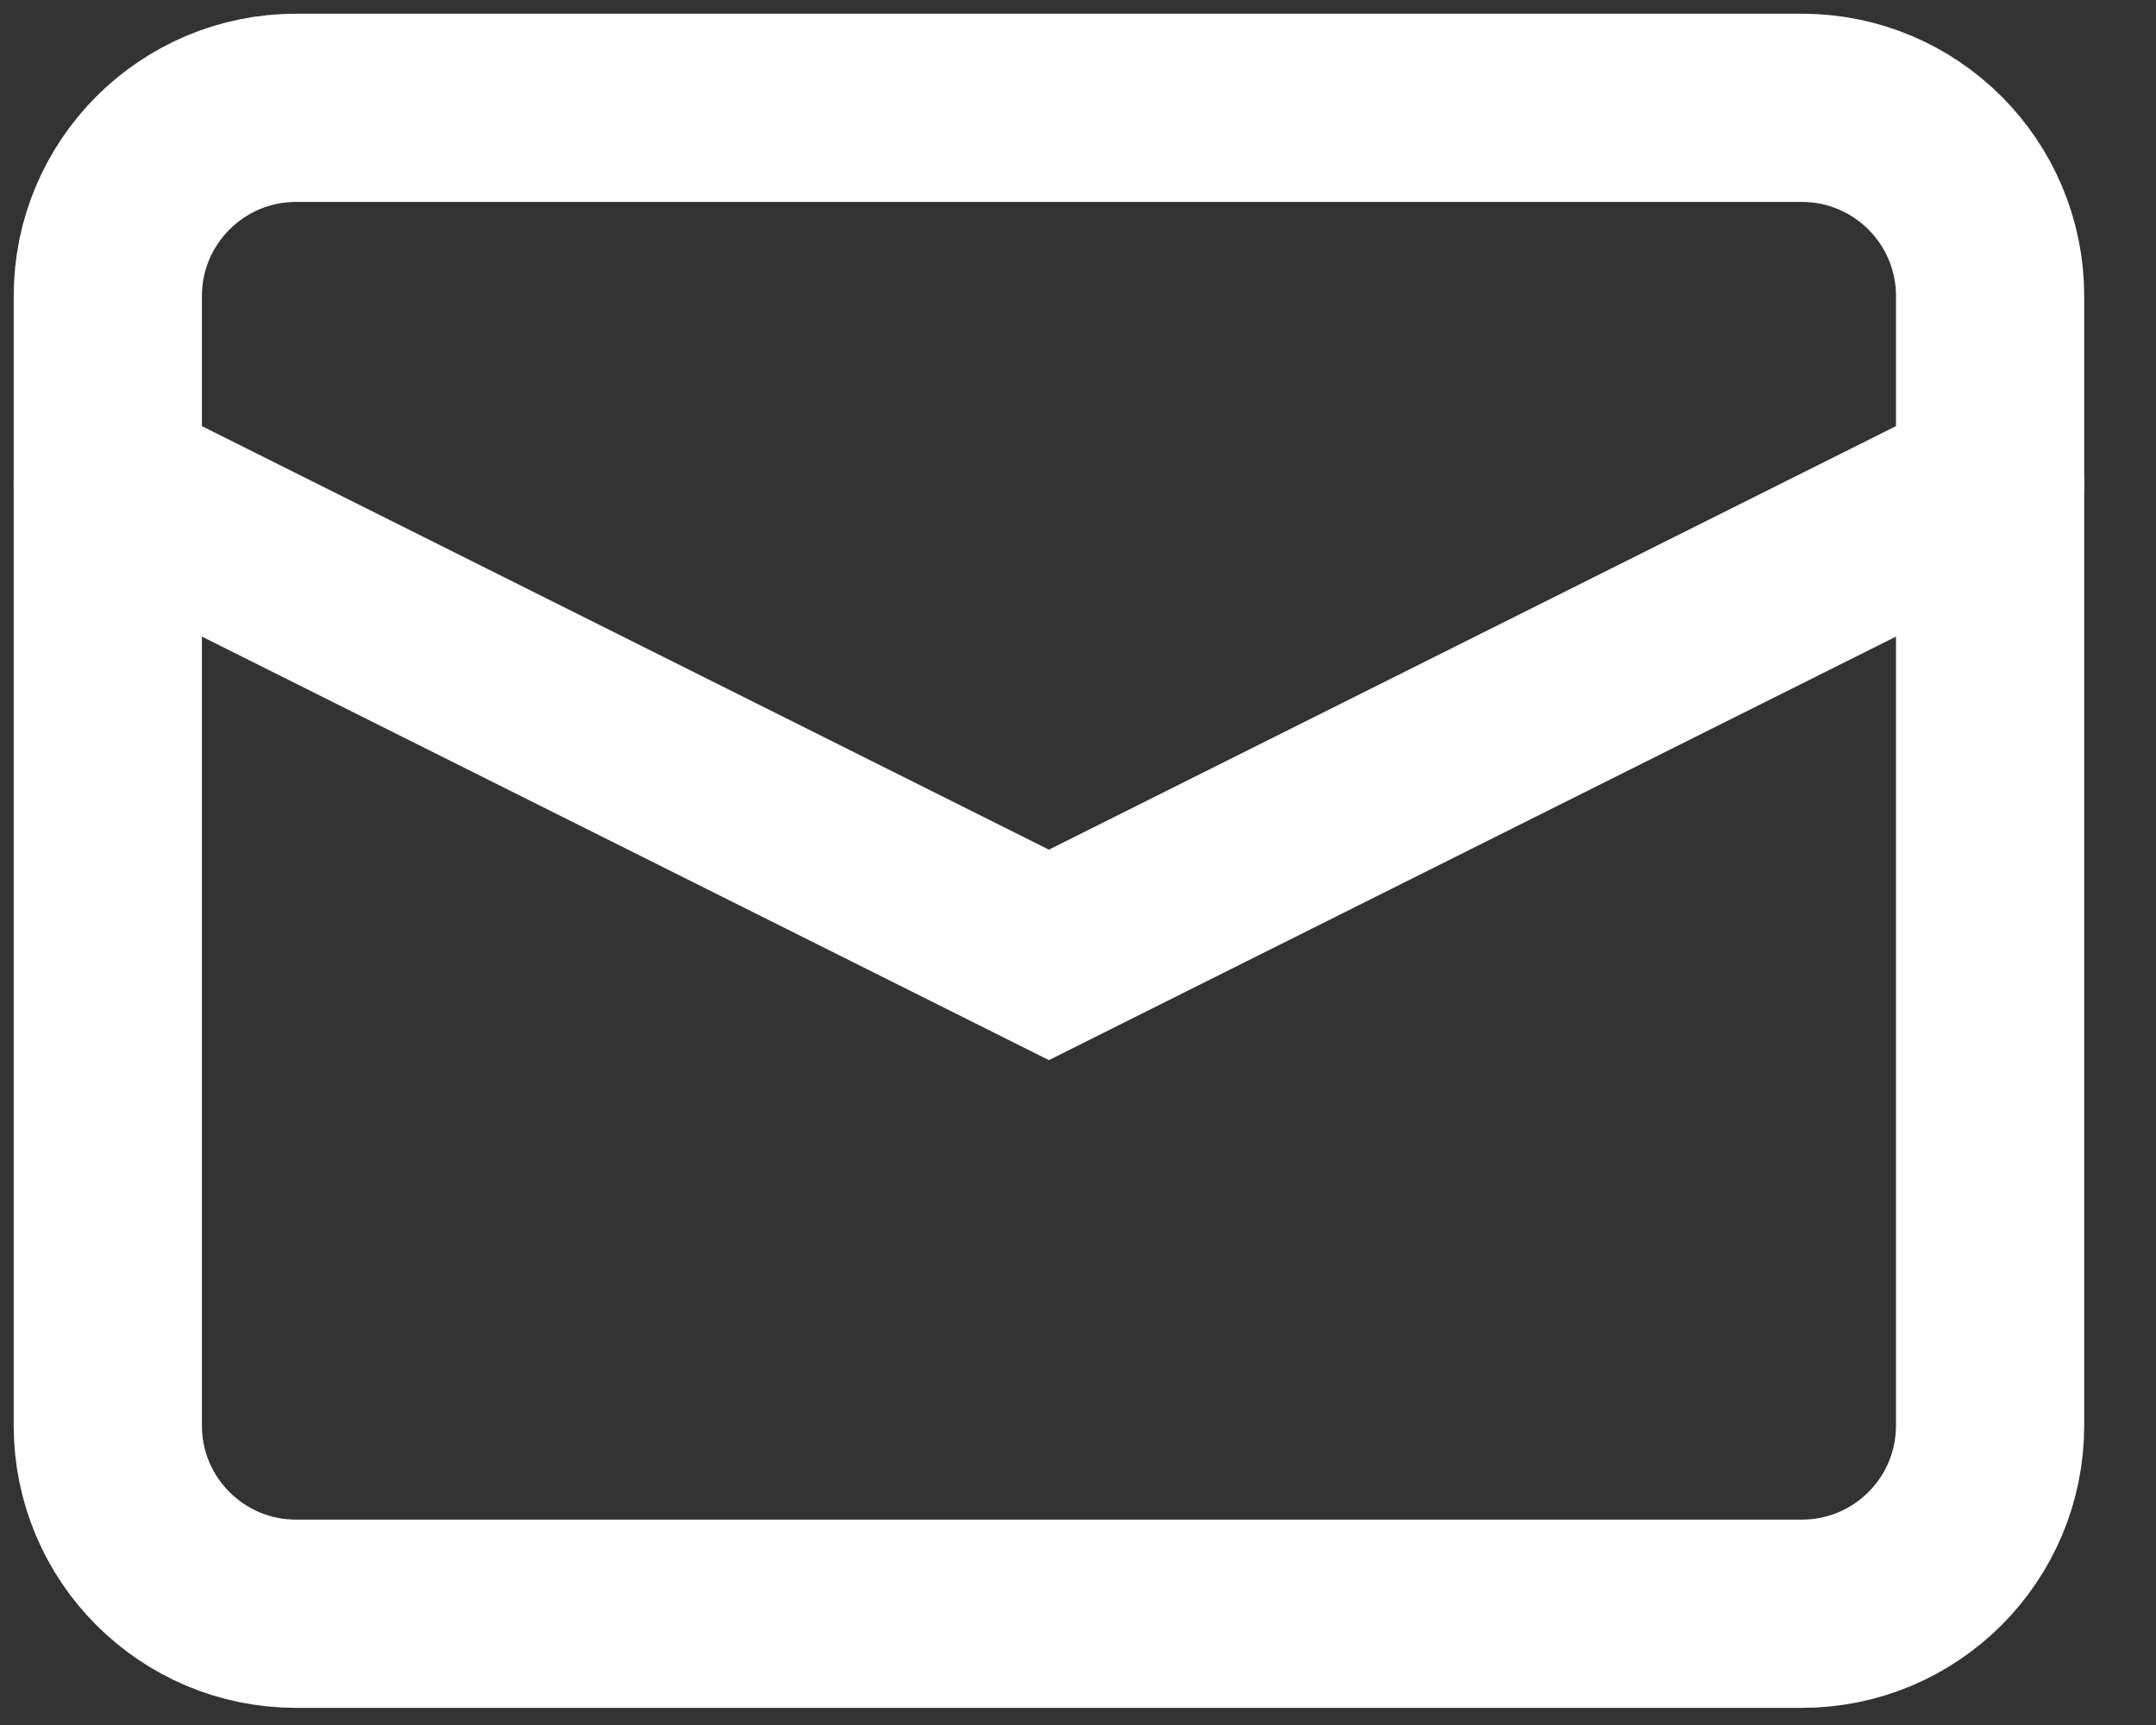
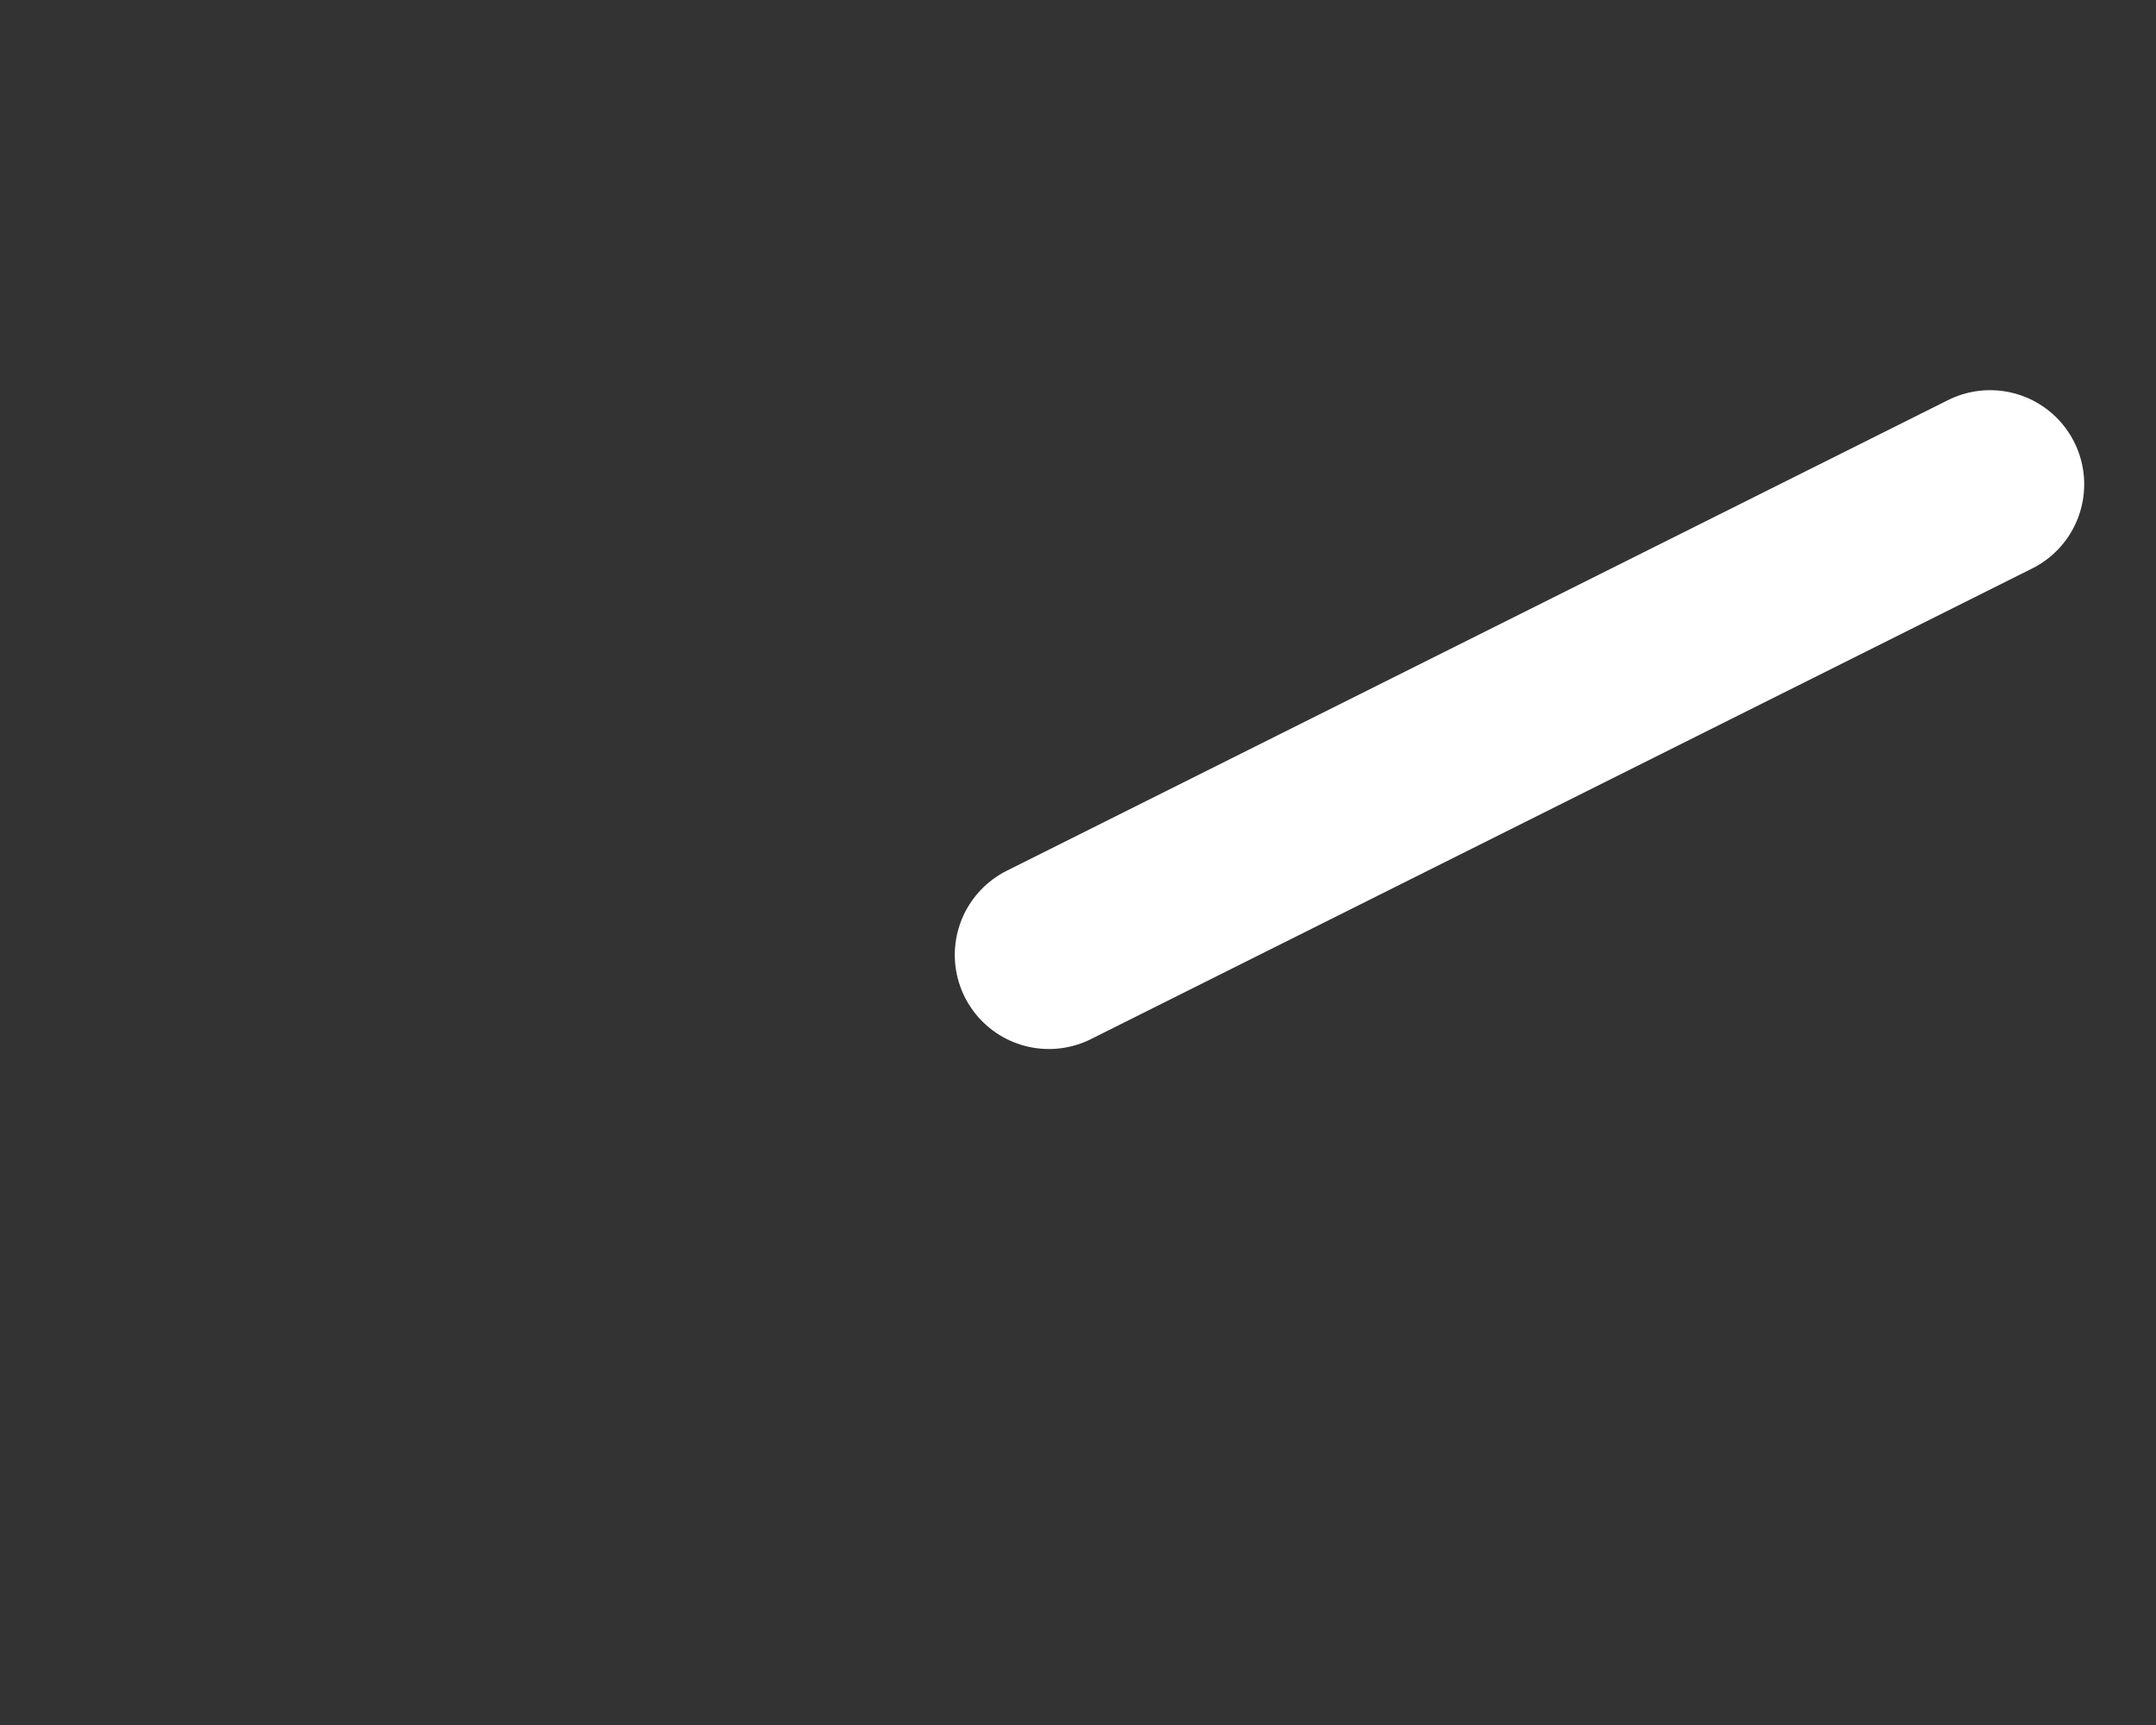
<svg xmlns="http://www.w3.org/2000/svg" fill="none" height="100%" overflow="visible" preserveAspectRatio="none" style="display: block;" viewBox="0 0 20 16" width="100%">
  <rect x="0" y="0" width="20" height="16" fill="#333333" stroke="none" />
  <g id="Group">
-     <path d="M16.715 1H2.746C1.782 1 1 1.782 1 2.746V13.222C1 14.187 1.782 14.968 2.746 14.968H16.715C17.679 14.968 18.461 14.187 18.461 13.222V2.746C18.461 1.782 17.679 1 16.715 1Z" id="Vector" stroke="white" stroke-linecap="round" stroke-width="1.746" />
-     <path d="M18.461 4.492L9.73 8.857L1 4.492" id="Vector_2" stroke="white" stroke-linecap="round" stroke-width="1.746" />
+     <path d="M18.461 4.492L9.73 8.857" id="Vector_2" stroke="white" stroke-linecap="round" stroke-width="1.746" />
  </g>
</svg>